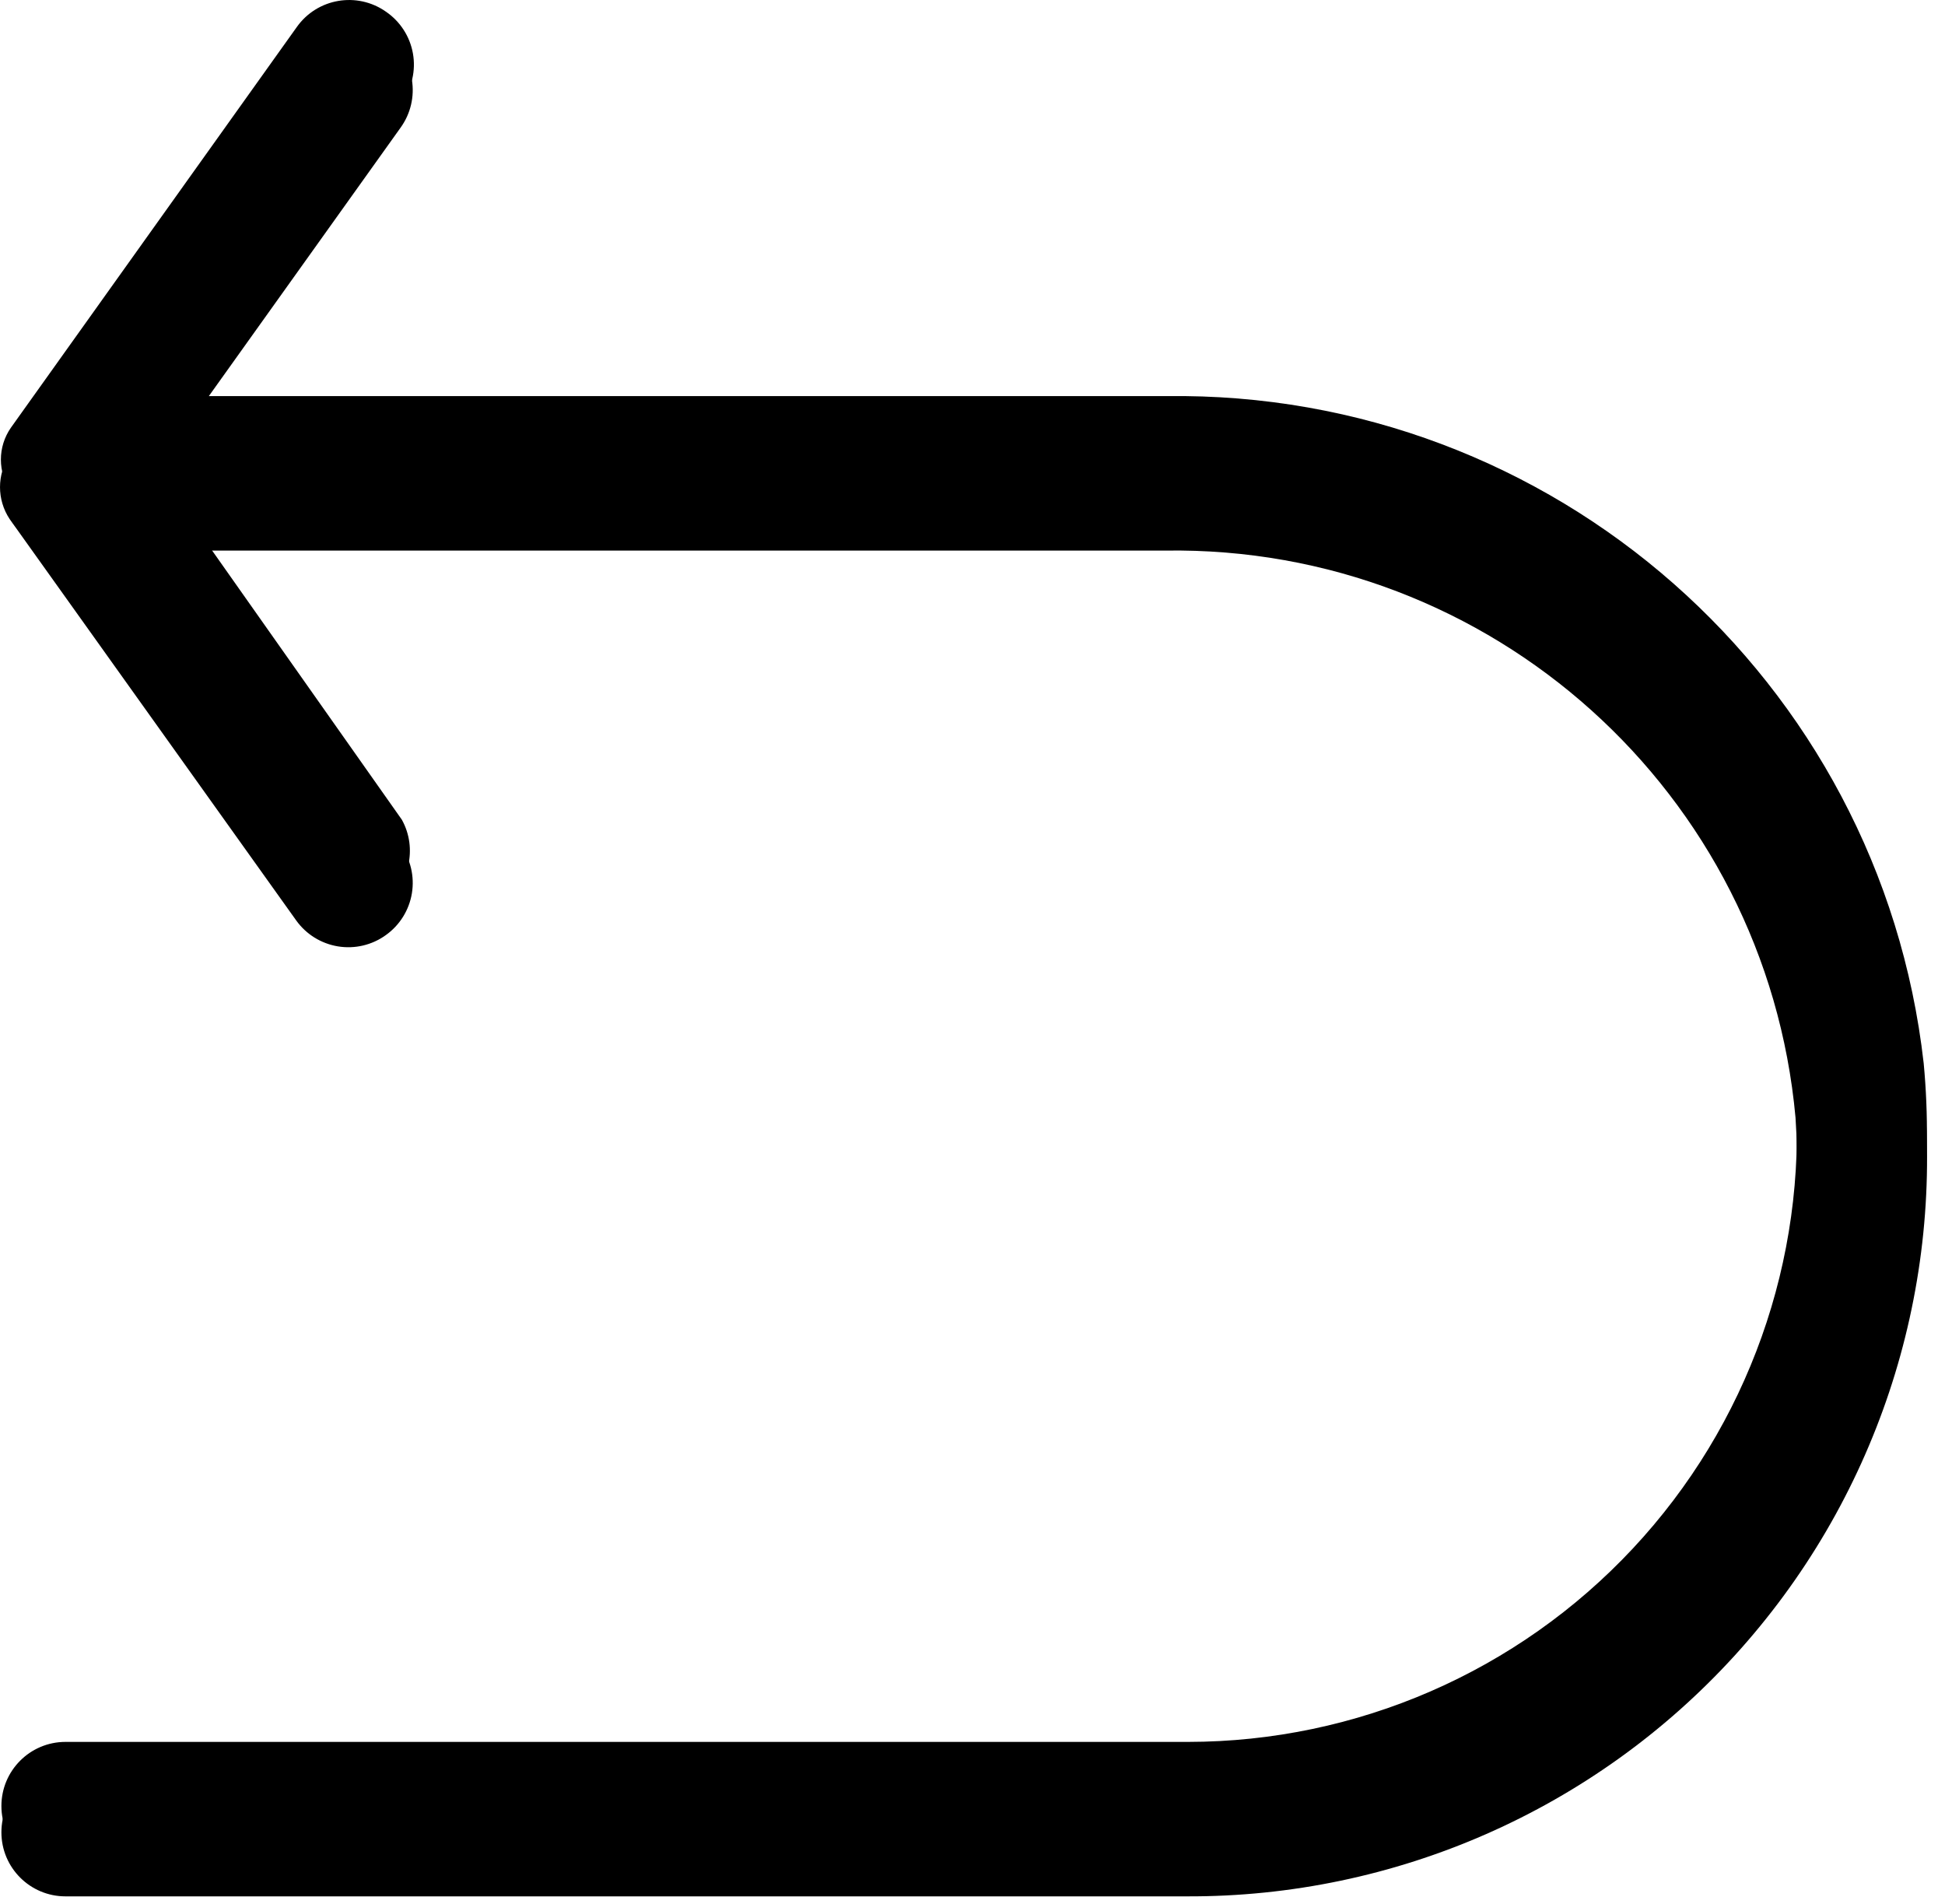
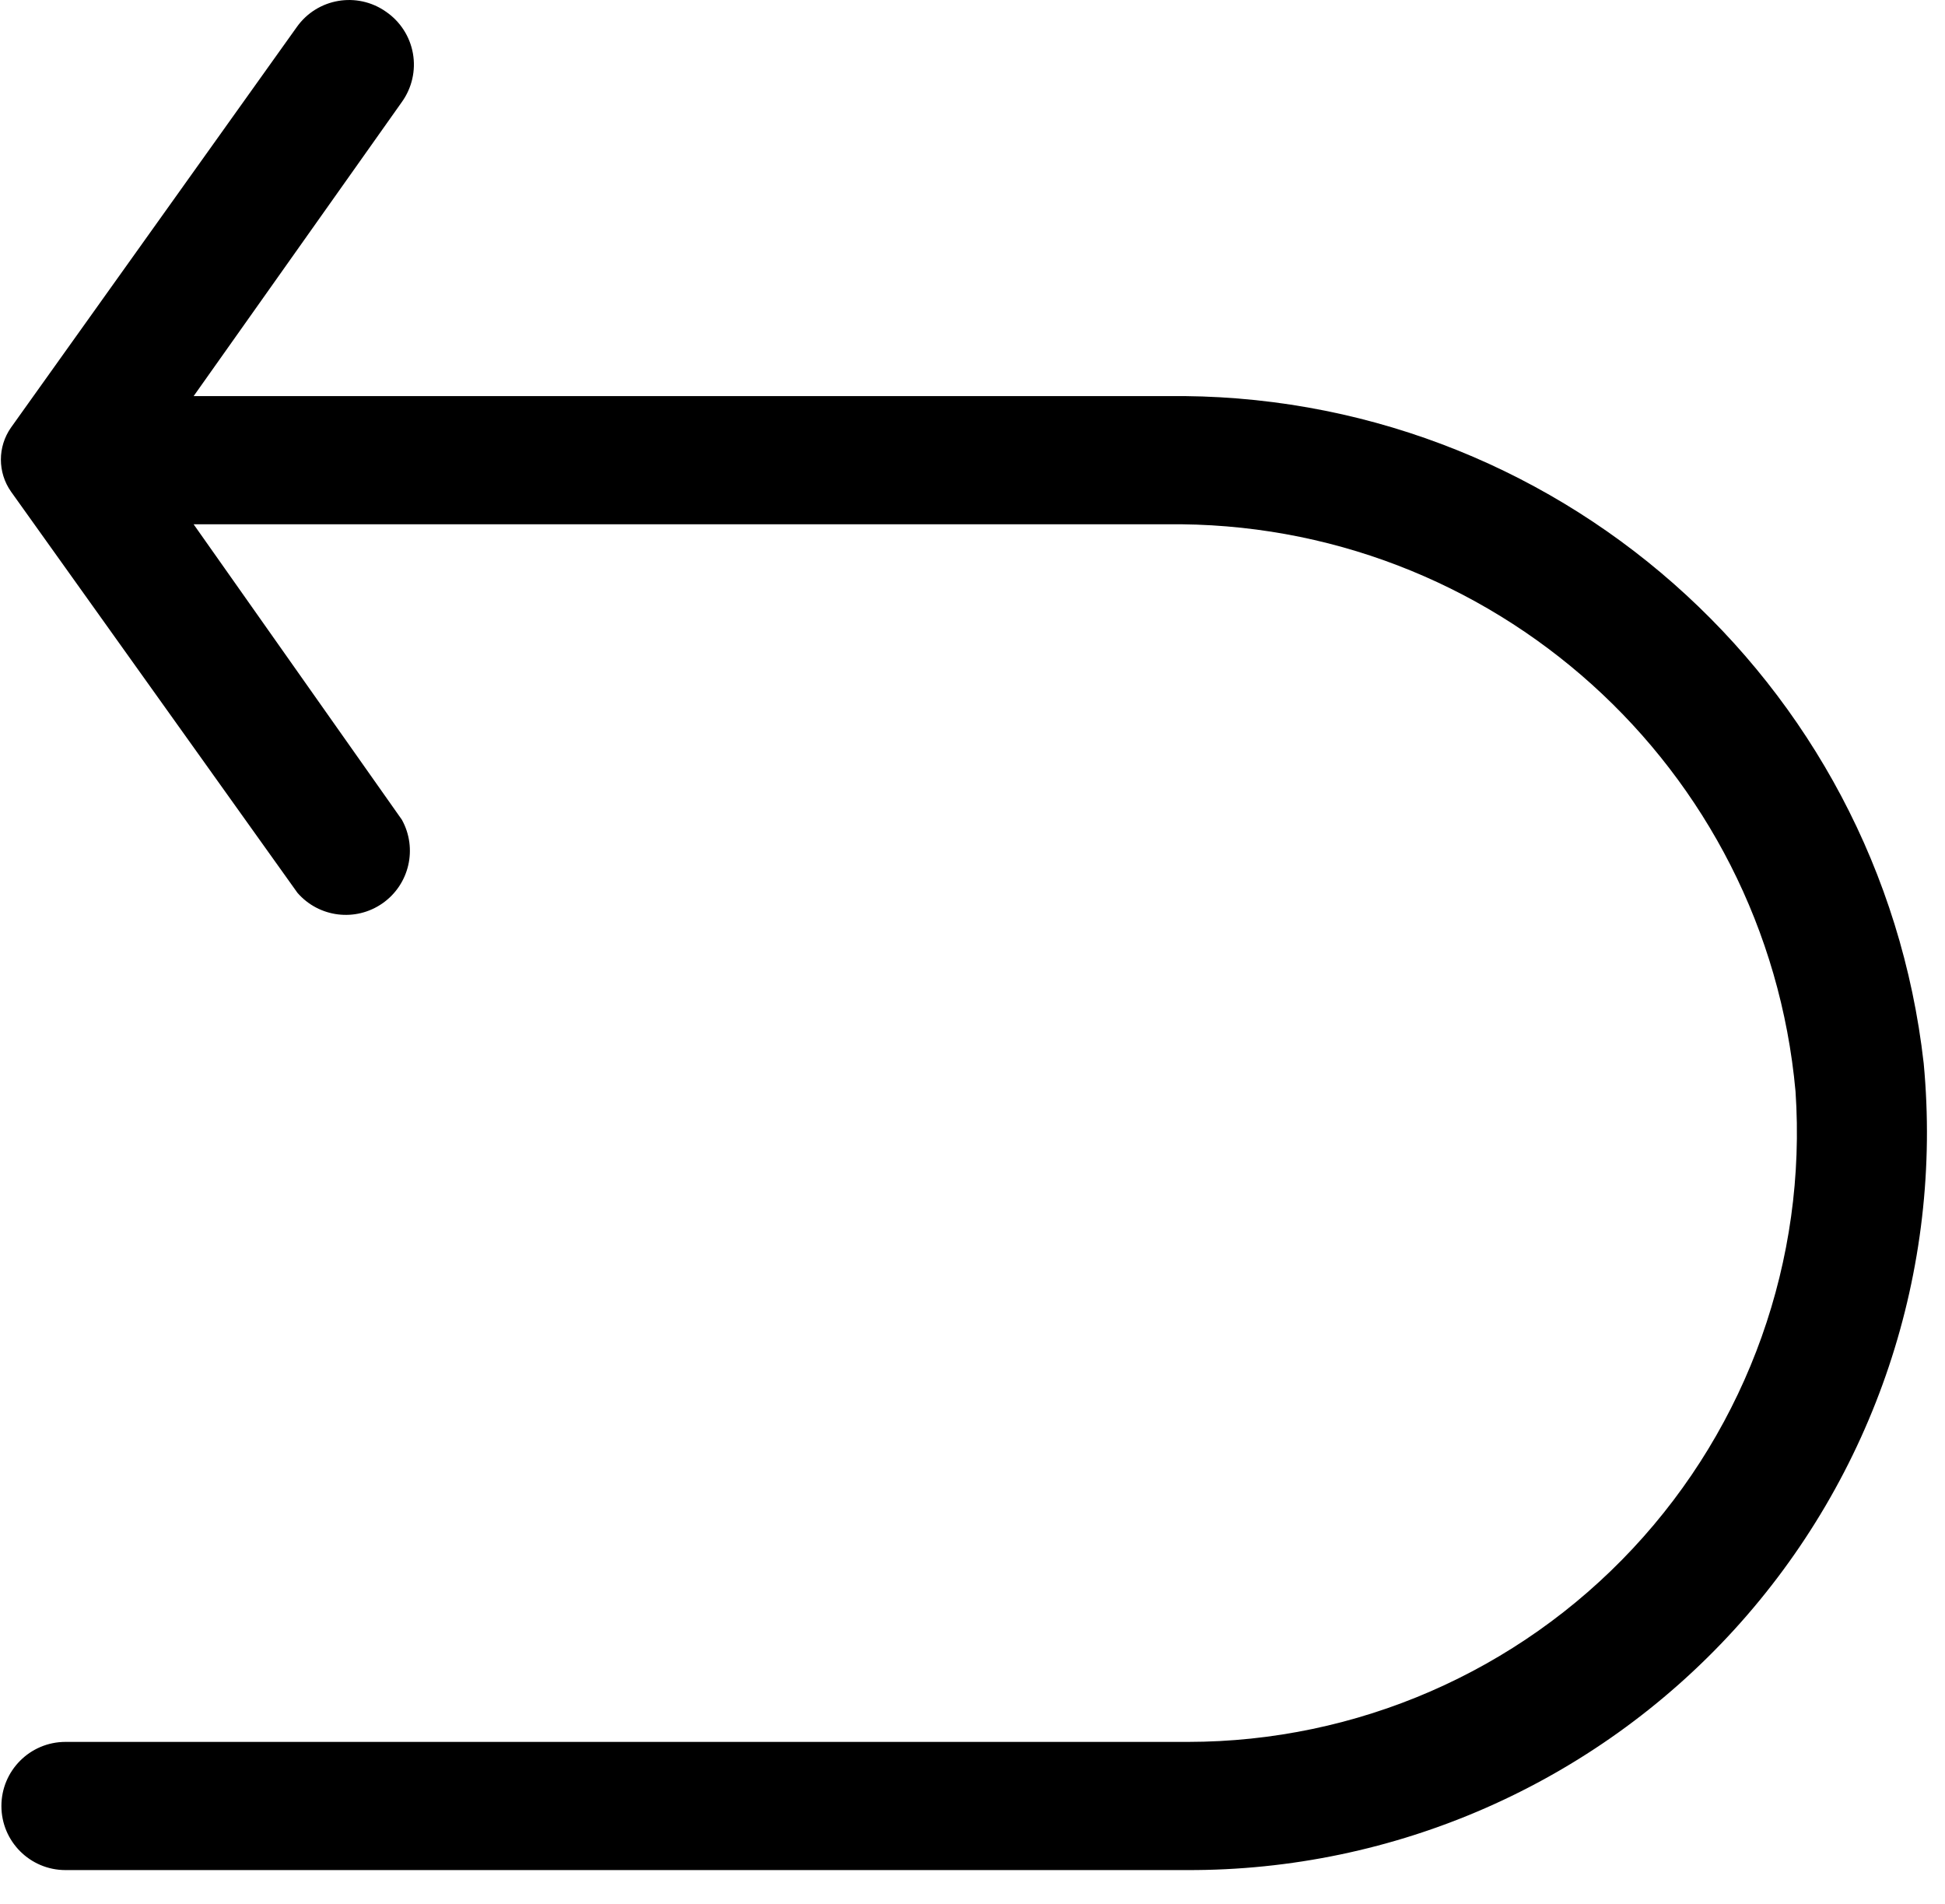
<svg xmlns="http://www.w3.org/2000/svg" width="47px" height="46px" viewBox="0 0 47 46" version="1.1">
  <title>61f567e529b9f31ad13e3302_arrow</title>
  <g id="Page-1" stroke="none" stroke-width="1" fill="none" fill-rule="evenodd">
    <g id="61f567e529b9f31ad13e3302_arrow" fill="#000000" fill-rule="nonzero">
      <path d="M46.485,25.69 C45.435,16.411 37.52,9.44 28.183,9.571 L4.679,9.571 L9.711,2.464 C9.954,2.125 10.051,1.702 9.978,1.291 C9.905,0.88 9.669,0.516 9.324,0.281 C8.626,-0.208 7.665,-0.042 7.172,0.653 L0.266,10.33 C-0.06,10.795 -0.06,11.414 0.266,11.878 L7.187,21.571 C7.707,22.17 8.594,22.28 9.244,21.825 C9.893,21.371 10.095,20.5 9.711,19.806 L4.679,12.668 L28.183,12.668 C36.053,12.563 42.677,18.533 43.388,26.371 C43.663,30.437 42.24,34.435 39.458,37.413 C36.676,40.392 32.785,42.084 28.71,42.087 L1.582,42.087 C0.727,42.087 0.034,42.781 0.034,43.636 C0.034,44.491 0.727,45.184 1.582,45.184 L28.679,45.184 C33.707,45.202 38.509,43.095 41.901,39.382 C45.292,35.669 46.957,30.696 46.485,25.69 Z" id="Path" />
-       <path d="M7.156,22.237 L0.235,12.544 C-0.078,12.076 -0.078,11.464 0.235,10.996 L7.156,1.272 C7.396,0.936 7.759,0.71 8.166,0.643 C8.573,0.576 8.99,0.674 9.324,0.916 L9.324,0.916 C9.66,1.155 9.886,1.519 9.953,1.926 C10.02,2.333 9.922,2.749 9.68,3.084 L3.486,11.755 L9.68,20.426 C9.922,20.76 10.02,21.177 9.953,21.584 C9.886,21.99 9.66,22.354 9.324,22.593 L9.324,22.593 C8.99,22.835 8.573,22.933 8.166,22.866 C7.759,22.799 7.396,22.573 7.156,22.237 Z" id="Path" />
-       <path d="M28.152,10.206 L1.582,10.206 C0.727,10.206 0.034,10.899 0.034,11.755 L0.034,11.755 C0.034,12.61 0.727,13.303 1.582,13.303 L28.152,13.303 C36.034,13.182 42.676,19.156 43.388,27.006 C43.663,31.078 42.236,35.08 39.447,38.059 C36.659,41.039 32.759,42.727 28.679,42.722 L1.582,42.722 C0.727,42.722 0.034,43.416 0.034,44.271 L0.034,44.271 C0.034,45.126 0.727,45.819 1.582,45.819 L28.679,45.819 C33.713,45.838 38.521,43.726 41.913,40.006 C45.305,36.287 46.966,31.305 46.485,26.294 C45.426,17.012 37.493,10.05 28.152,10.206 Z" id="Path" />
    </g>
  </g>
</svg>